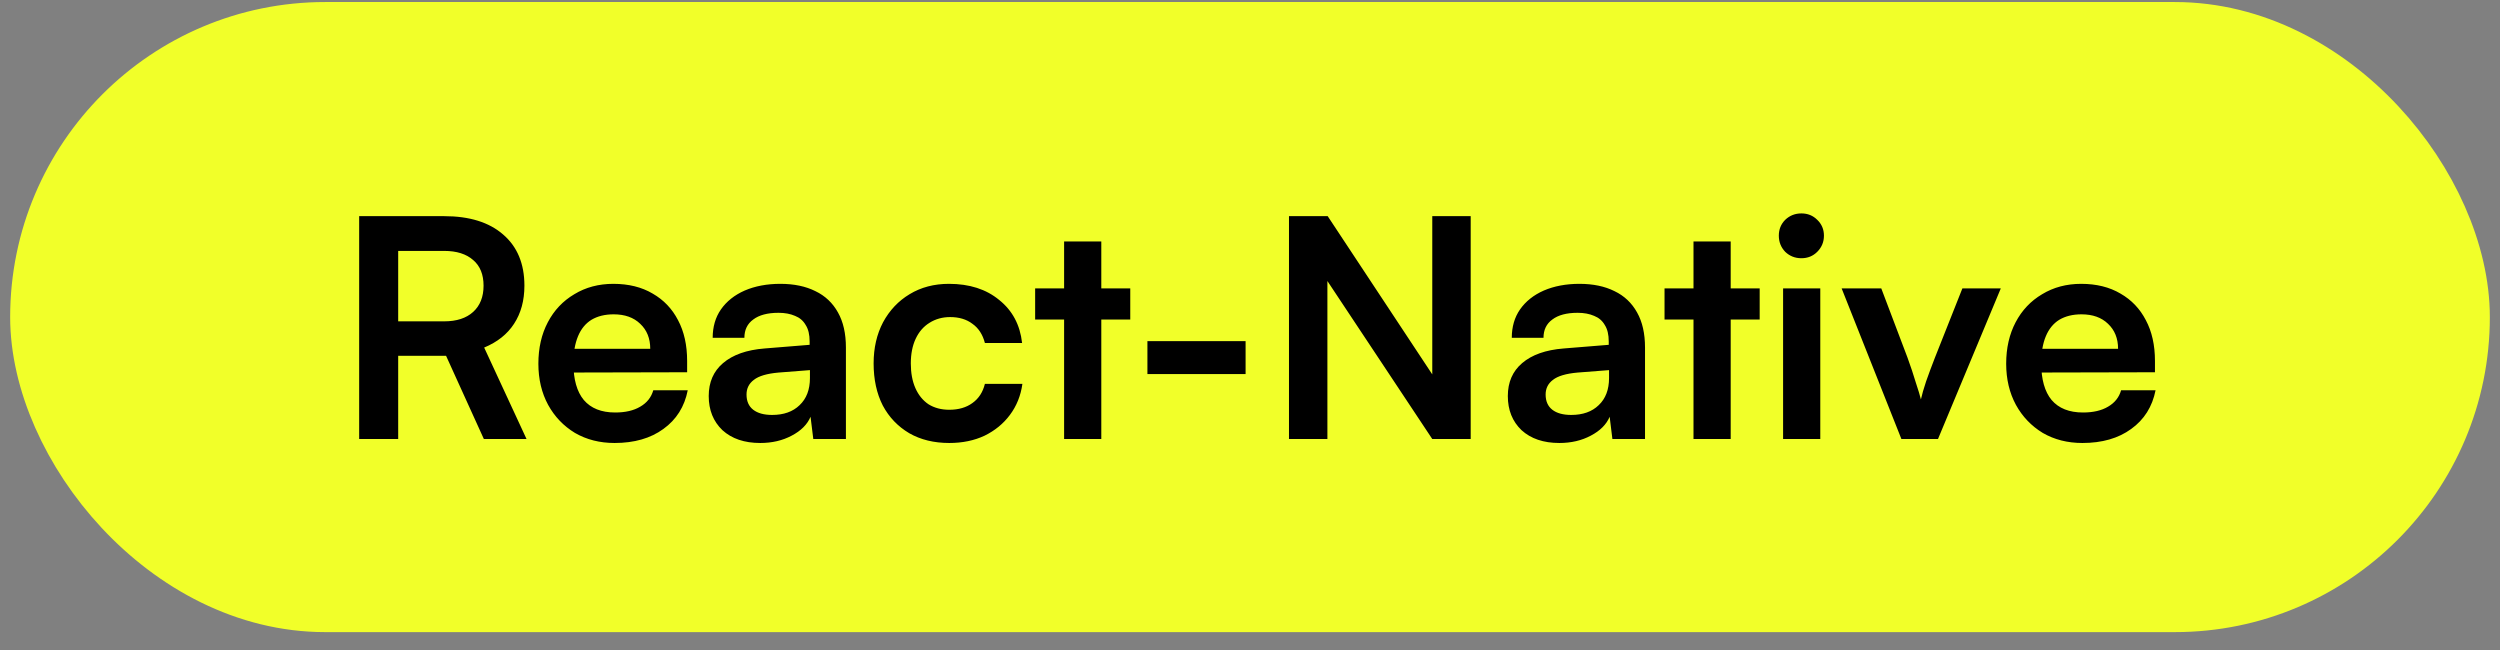
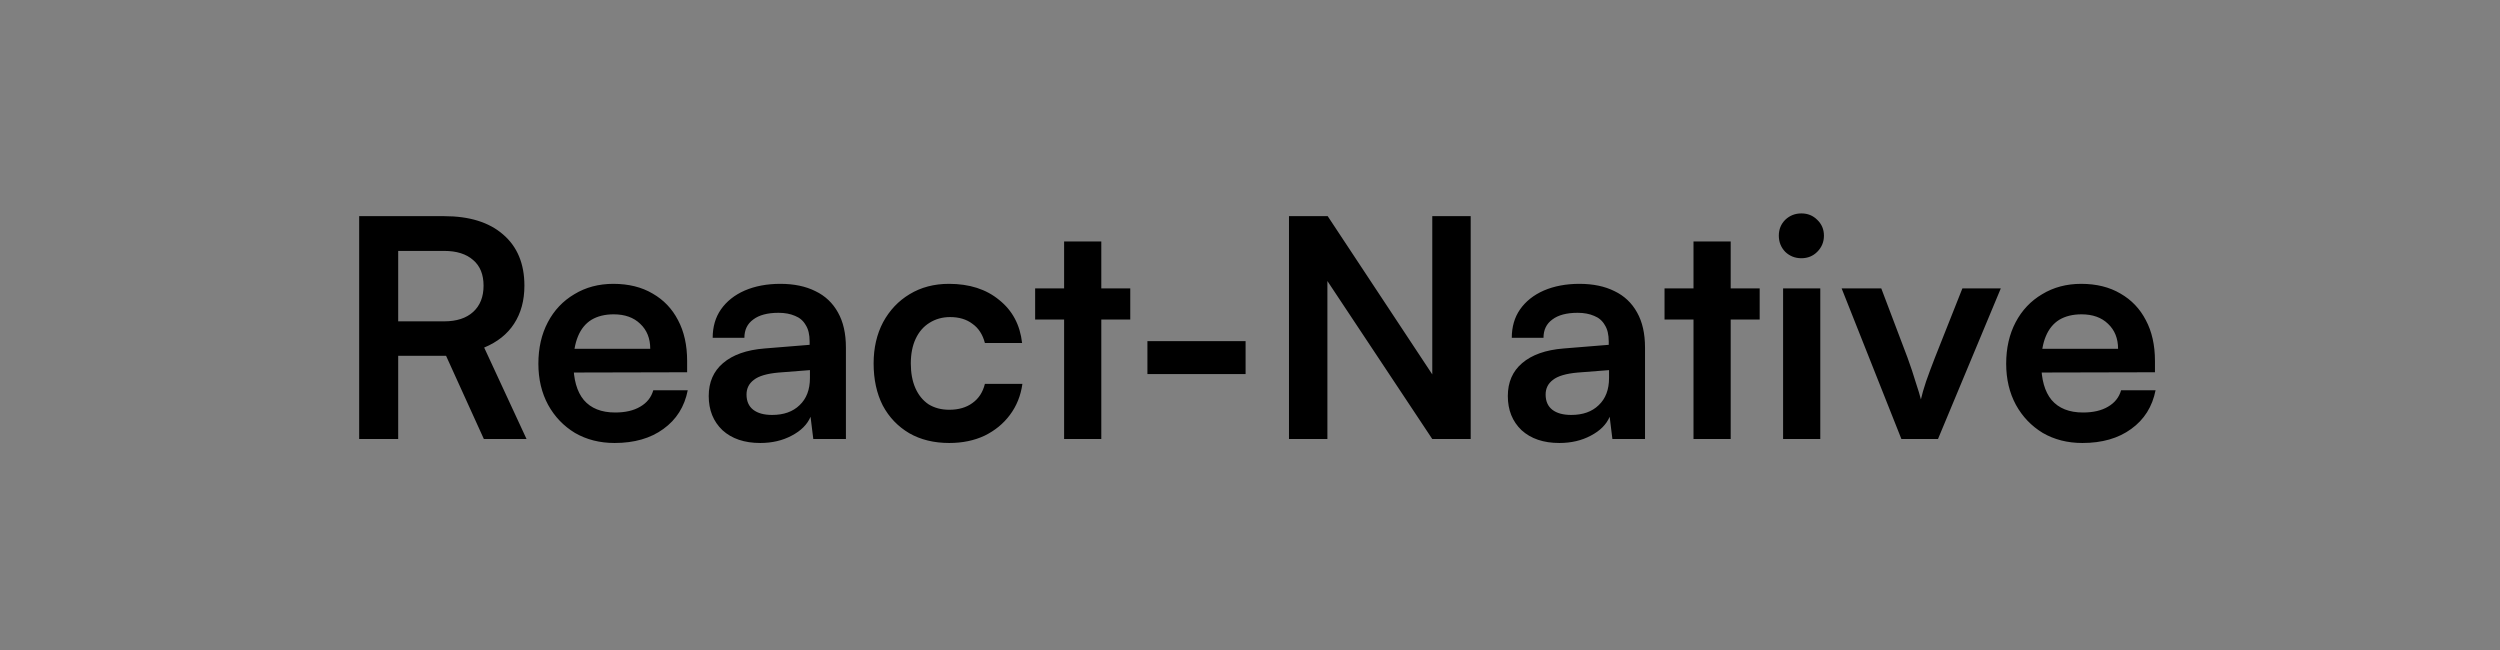
<svg xmlns="http://www.w3.org/2000/svg" width="123" height="32" viewBox="0 0 123 32" fill="none">
  <rect x="0" y="0" width="123" height="32" fill="#808080" stroke="none" />
-   <rect x="2" y="1.6" width="119" height="28" rx="14" fill="#F1FF29" />
  <path d="M19.591 21.6H17.671V10.635H21.856C23.096 10.635 24.061 10.935 24.751 11.535C25.451 12.135 25.801 12.975 25.801 14.055C25.801 14.785 25.631 15.41 25.291 15.93C24.961 16.44 24.471 16.83 23.821 17.1L25.906 21.6H23.806L21.946 17.505H19.591V21.6ZM19.591 12.345V15.81H21.856C22.466 15.81 22.941 15.655 23.281 15.345C23.621 15.035 23.791 14.605 23.791 14.055C23.791 13.505 23.621 13.085 23.281 12.795C22.941 12.495 22.466 12.345 21.856 12.345H19.591ZM30.238 21.795C29.508 21.795 28.858 21.63 28.288 21.3C27.727 20.96 27.288 20.5 26.968 19.92C26.648 19.33 26.488 18.655 26.488 17.895C26.488 17.125 26.642 16.445 26.953 15.855C27.262 15.265 27.698 14.805 28.258 14.475C28.817 14.135 29.457 13.965 30.177 13.965C30.927 13.965 31.573 14.125 32.112 14.445C32.653 14.755 33.068 15.19 33.358 15.75C33.657 16.31 33.807 16.98 33.807 17.76V18.315L27.448 18.33L27.477 17.16H31.992C31.992 16.65 31.828 16.24 31.497 15.93C31.177 15.62 30.742 15.465 30.192 15.465C29.762 15.465 29.398 15.555 29.098 15.735C28.808 15.915 28.587 16.185 28.438 16.545C28.288 16.905 28.212 17.345 28.212 17.865C28.212 18.665 28.383 19.27 28.723 19.68C29.073 20.09 29.587 20.295 30.267 20.295C30.767 20.295 31.177 20.2 31.497 20.01C31.828 19.82 32.042 19.55 32.142 19.2H33.837C33.678 20.01 33.278 20.645 32.638 21.105C32.008 21.565 31.207 21.795 30.238 21.795ZM37.404 21.795C36.624 21.795 36.004 21.585 35.544 21.165C35.094 20.735 34.869 20.175 34.869 19.485C34.869 18.805 35.104 18.265 35.574 17.865C36.054 17.455 36.734 17.215 37.614 17.145L39.834 16.965V16.8C39.834 16.46 39.769 16.19 39.639 15.99C39.519 15.78 39.344 15.63 39.114 15.54C38.884 15.44 38.614 15.39 38.304 15.39C37.764 15.39 37.349 15.5 37.059 15.72C36.769 15.93 36.624 16.23 36.624 16.62H35.064C35.064 16.08 35.199 15.615 35.469 15.225C35.749 14.825 36.139 14.515 36.639 14.295C37.149 14.075 37.734 13.965 38.394 13.965C39.064 13.965 39.639 14.085 40.119 14.325C40.599 14.555 40.969 14.905 41.229 15.375C41.489 15.835 41.619 16.41 41.619 17.1V21.6H40.014L39.879 20.505C39.719 20.885 39.409 21.195 38.949 21.435C38.499 21.675 37.984 21.795 37.404 21.795ZM37.989 20.415C38.559 20.415 39.009 20.255 39.339 19.935C39.679 19.615 39.849 19.17 39.849 18.6V18.21L38.304 18.33C37.734 18.38 37.329 18.5 37.089 18.69C36.849 18.87 36.729 19.11 36.729 19.41C36.729 19.74 36.839 19.99 37.059 20.16C37.279 20.33 37.589 20.415 37.989 20.415ZM42.982 17.88C42.982 17.12 43.137 16.445 43.447 15.855C43.767 15.265 44.202 14.805 44.752 14.475C45.312 14.135 45.957 13.965 46.687 13.965C47.697 13.965 48.522 14.23 49.162 14.76C49.812 15.28 50.187 15.985 50.287 16.875H48.457C48.347 16.455 48.142 16.14 47.842 15.93C47.552 15.71 47.187 15.6 46.747 15.6C46.367 15.6 46.027 15.695 45.727 15.885C45.437 16.065 45.212 16.325 45.052 16.665C44.892 17.005 44.812 17.41 44.812 17.88C44.812 18.35 44.887 18.755 45.037 19.095C45.187 19.435 45.402 19.7 45.682 19.89C45.972 20.07 46.312 20.16 46.702 20.16C47.162 20.16 47.542 20.05 47.842 19.83C48.152 19.61 48.357 19.295 48.457 18.885H50.302C50.222 19.465 50.017 19.975 49.687 20.415C49.367 20.845 48.952 21.185 48.442 21.435C47.932 21.675 47.352 21.795 46.702 21.795C45.952 21.795 45.297 21.635 44.737 21.315C44.177 20.985 43.742 20.53 43.432 19.95C43.132 19.36 42.982 18.67 42.982 17.88ZM50.929 14.19H55.609V15.72H50.929V14.19ZM54.184 21.6H52.354V11.88H54.184V21.6ZM56.453 18.405V16.785H61.283V18.405H56.453ZM65.308 21.6H63.418V10.635H65.323L71.023 19.26H70.468V10.635H72.358V21.6H70.468L64.753 12.99H65.308V21.6ZM76.72 21.795C75.94 21.795 75.32 21.585 74.86 21.165C74.41 20.735 74.185 20.175 74.185 19.485C74.185 18.805 74.42 18.265 74.89 17.865C75.37 17.455 76.05 17.215 76.93 17.145L79.15 16.965V16.8C79.15 16.46 79.085 16.19 78.955 15.99C78.835 15.78 78.66 15.63 78.43 15.54C78.2 15.44 77.93 15.39 77.62 15.39C77.08 15.39 76.665 15.5 76.375 15.72C76.085 15.93 75.94 16.23 75.94 16.62H74.38C74.38 16.08 74.515 15.615 74.785 15.225C75.065 14.825 75.455 14.515 75.955 14.295C76.465 14.075 77.05 13.965 77.71 13.965C78.38 13.965 78.955 14.085 79.435 14.325C79.915 14.555 80.285 14.905 80.545 15.375C80.805 15.835 80.935 16.41 80.935 17.1V21.6H79.33L79.195 20.505C79.035 20.885 78.725 21.195 78.265 21.435C77.815 21.675 77.3 21.795 76.72 21.795ZM77.305 20.415C77.875 20.415 78.325 20.255 78.655 19.935C78.995 19.615 79.165 19.17 79.165 18.6V18.21L77.62 18.33C77.05 18.38 76.645 18.5 76.405 18.69C76.165 18.87 76.045 19.11 76.045 19.41C76.045 19.74 76.155 19.99 76.375 20.16C76.595 20.33 76.905 20.415 77.305 20.415ZM81.895 14.19H86.576V15.72H81.895V14.19ZM85.15 21.6H83.32V11.88H85.15V21.6ZM87.728 21.6V14.19H89.558V21.6H87.728ZM88.628 12.705C88.318 12.705 88.053 12.6 87.833 12.39C87.623 12.17 87.518 11.905 87.518 11.595C87.518 11.285 87.623 11.025 87.833 10.815C88.053 10.605 88.318 10.5 88.628 10.5C88.938 10.5 89.198 10.605 89.408 10.815C89.628 11.025 89.738 11.285 89.738 11.595C89.738 11.905 89.628 12.17 89.408 12.39C89.198 12.6 88.938 12.705 88.628 12.705ZM93.549 21.6L90.609 14.19H92.559L93.849 17.595C94.009 18.035 94.144 18.44 94.254 18.81C94.374 19.17 94.459 19.45 94.509 19.65C94.559 19.42 94.644 19.125 94.764 18.765C94.894 18.395 95.039 18.005 95.199 17.595L96.549 14.19H98.439L95.349 21.6H93.549ZM102.454 21.795C101.724 21.795 101.074 21.63 100.504 21.3C99.944 20.96 99.504 20.5 99.184 19.92C98.864 19.33 98.704 18.655 98.704 17.895C98.704 17.125 98.859 16.445 99.169 15.855C99.479 15.265 99.914 14.805 100.474 14.475C101.034 14.135 101.674 13.965 102.394 13.965C103.144 13.965 103.789 14.125 104.329 14.445C104.869 14.755 105.284 15.19 105.574 15.75C105.874 16.31 106.024 16.98 106.024 17.76V18.315L99.664 18.33L99.694 17.16H104.209C104.209 16.65 104.044 16.24 103.714 15.93C103.394 15.62 102.959 15.465 102.409 15.465C101.979 15.465 101.614 15.555 101.314 15.735C101.024 15.915 100.804 16.185 100.654 16.545C100.504 16.905 100.429 17.345 100.429 17.865C100.429 18.665 100.599 19.27 100.939 19.68C101.289 20.09 101.804 20.295 102.484 20.295C102.984 20.295 103.394 20.2 103.714 20.01C104.044 19.82 104.259 19.55 104.359 19.2H106.054C105.894 20.01 105.494 20.645 104.854 21.105C104.224 21.565 103.424 21.795 102.454 21.795Z" fill="black" />
-   <rect x="2" y="1.6" width="119" height="28" rx="14" stroke="#F1FF29" stroke-width="3" />
</svg>